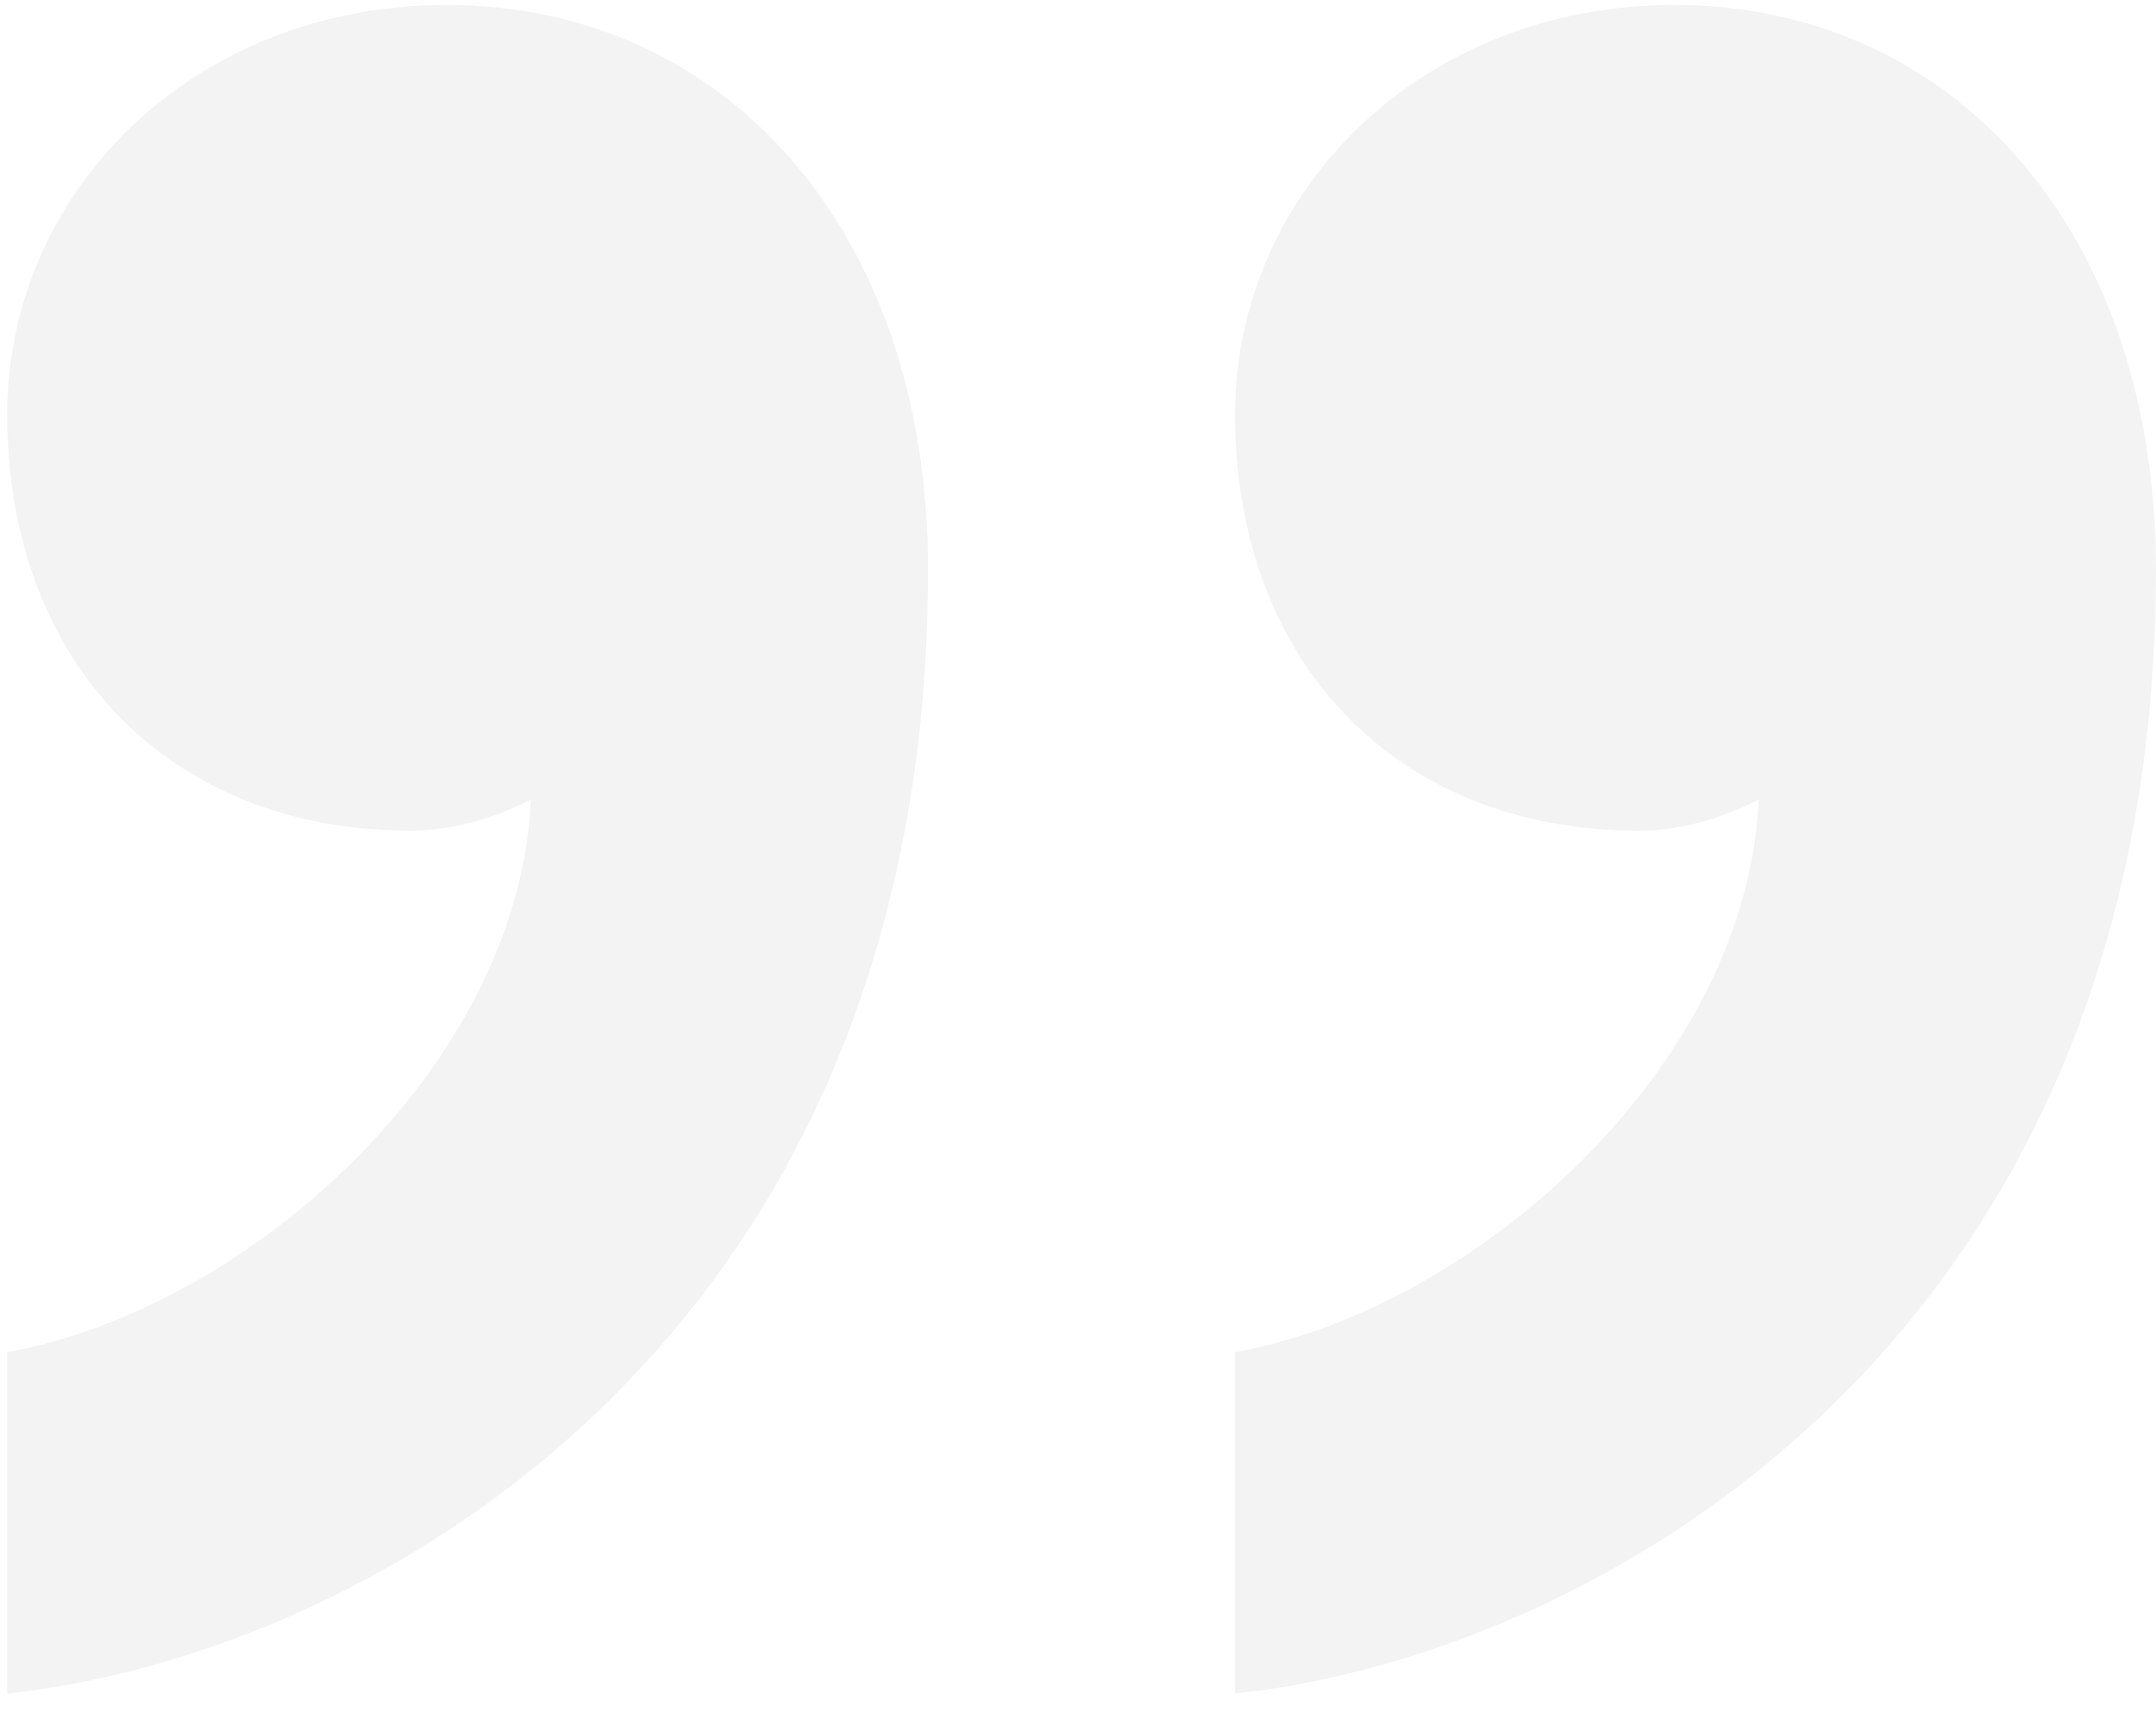
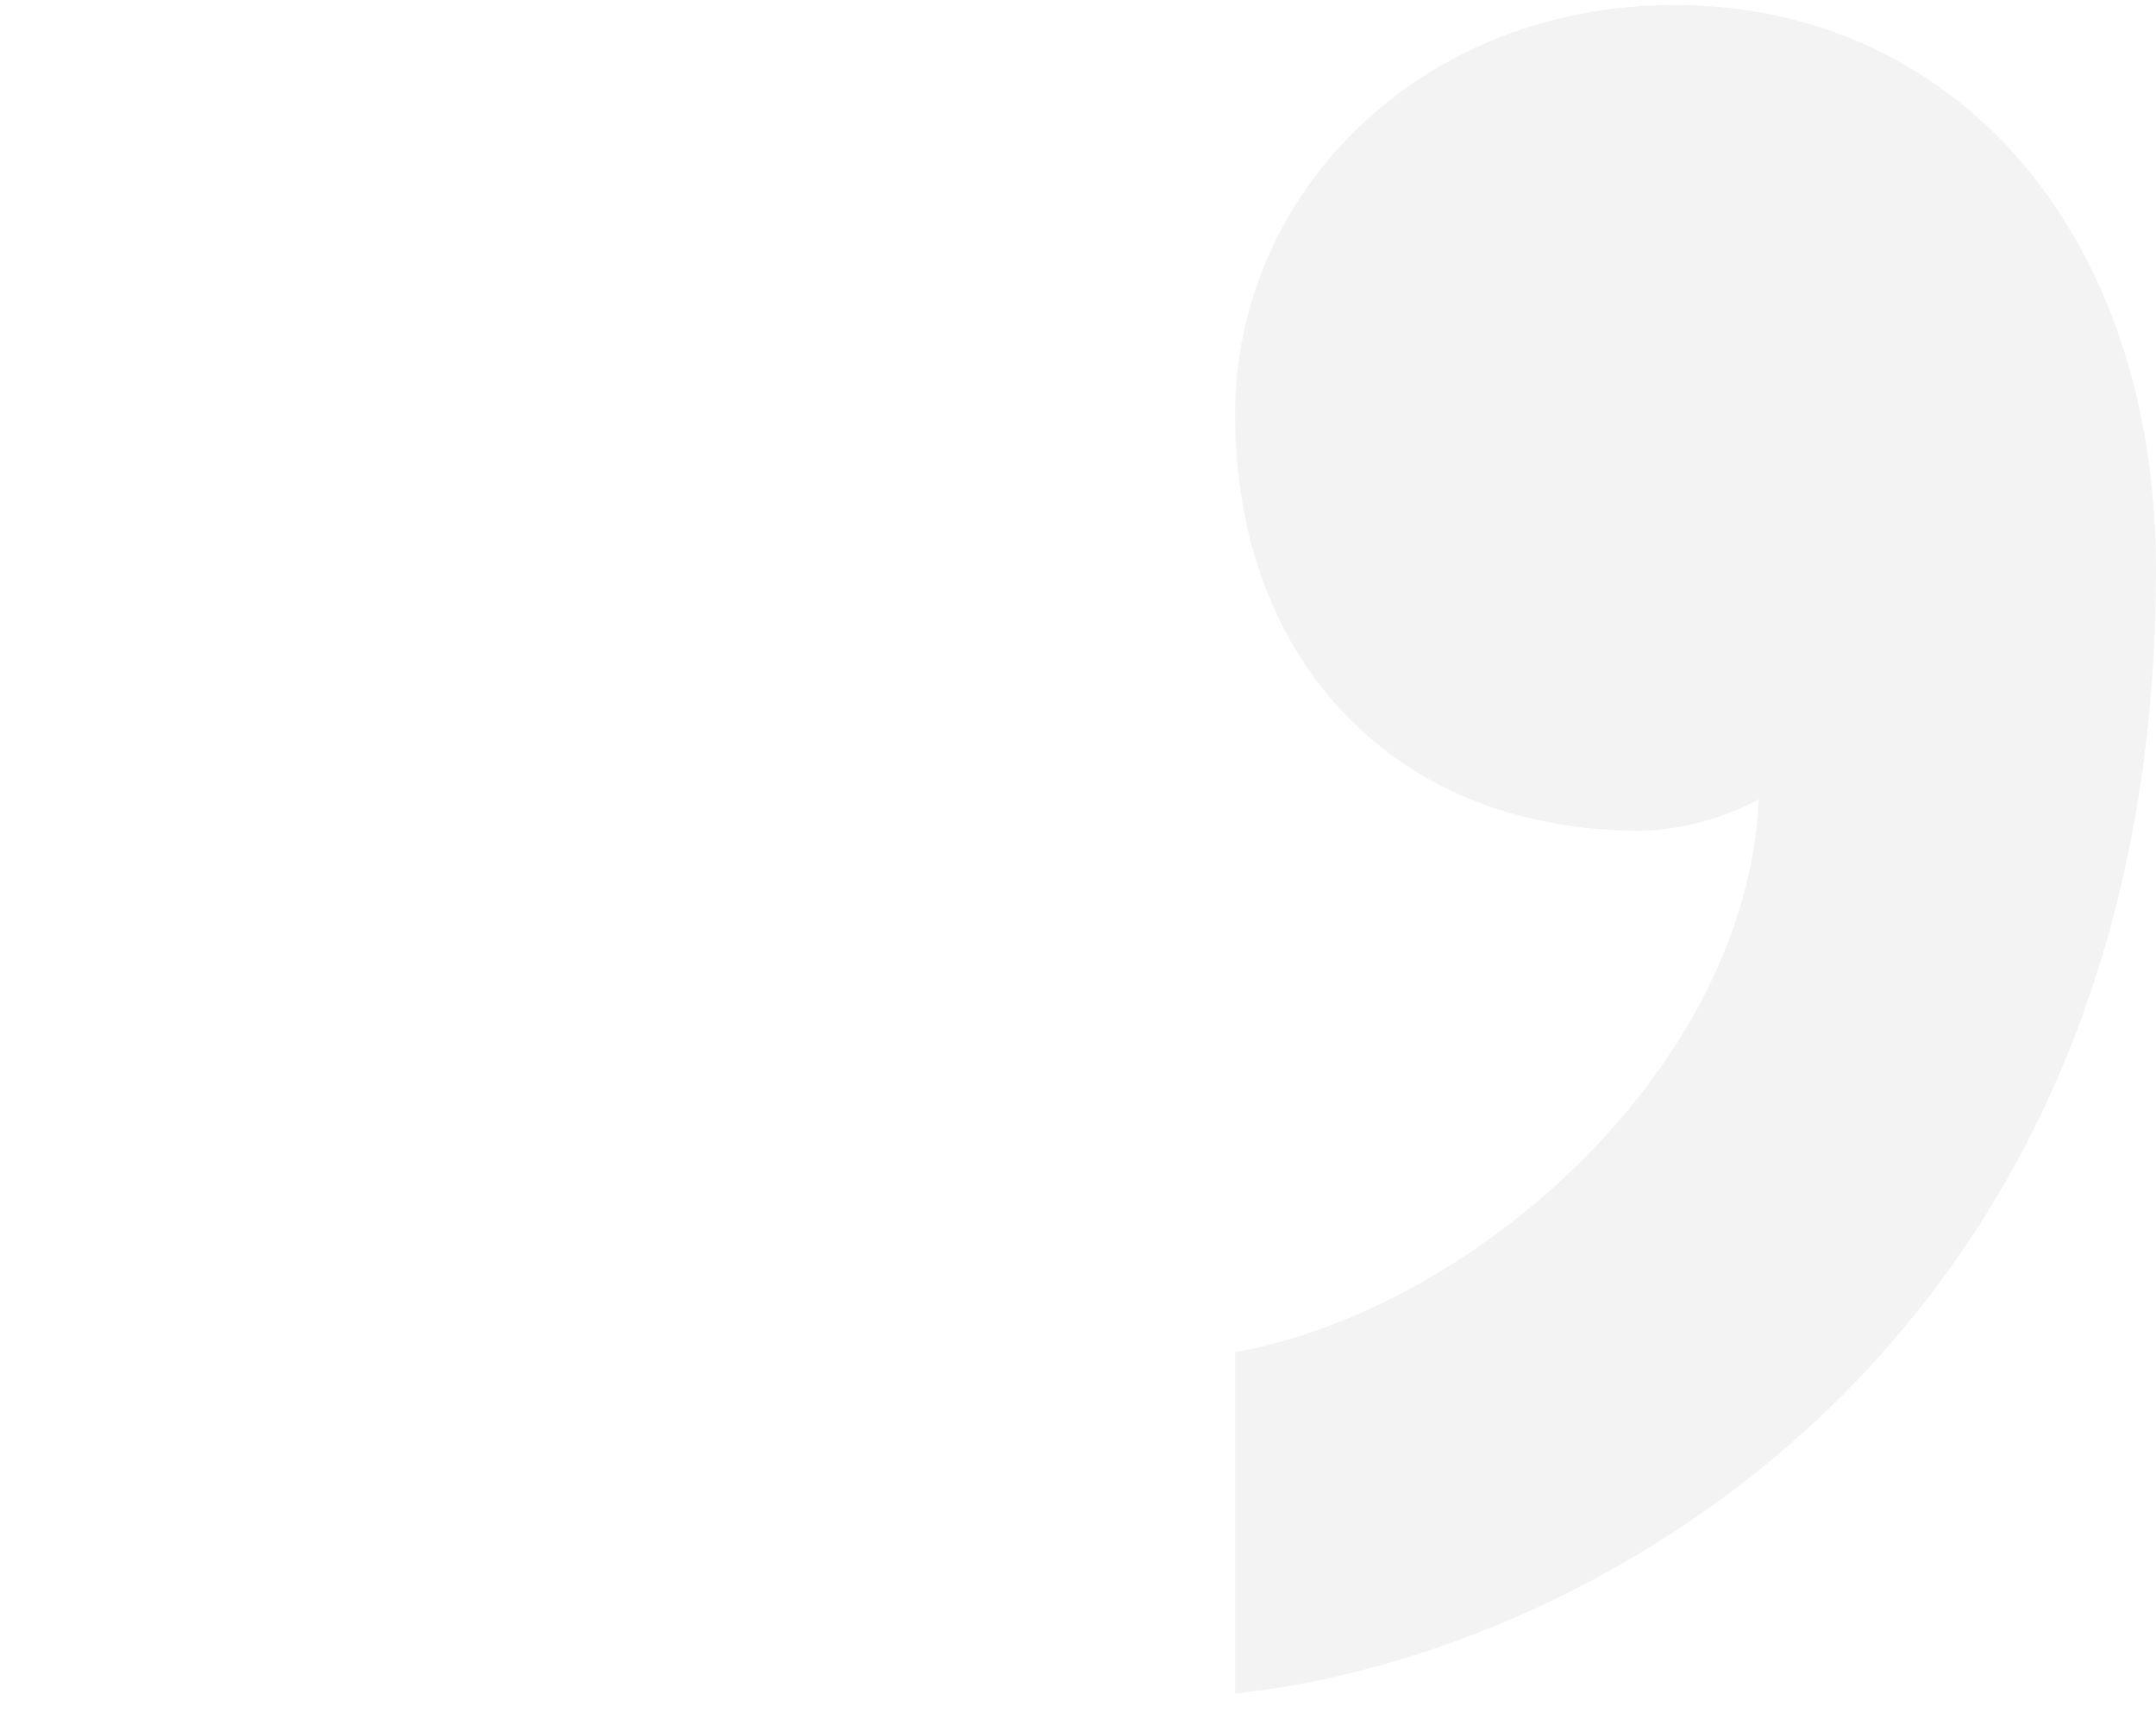
<svg xmlns="http://www.w3.org/2000/svg" width="73" height="58" viewBox="0 0 73 58" fill="none">
  <g opacity="0.5">
-     <path d="M13.901 28.121C5.741 28.121 0.243 22.446 0.243 14.037C0.243 6.471 6.563 0.167 15.122 0.167C24.497 0.167 31.425 7.733 31.425 19.291C31.425 45.562 12.269 56.07 0.243 57.333L0.243 45.775C8.397 44.304 17.564 36.109 17.975 27.066C17.564 27.274 15.938 28.121 13.901 28.121Z" fill="#E8E8E8" />
    <path d="M55.471 28.121C47.322 28.121 41.818 22.446 41.818 14.037C41.818 6.471 48.138 0.167 56.697 0.167C66.072 0.167 73 7.733 73 19.291C73 45.562 53.844 56.07 41.818 57.333L41.818 45.775C49.972 44.304 59.14 36.109 59.55 27.066C59.14 27.274 57.513 28.121 55.471 28.121Z" fill="#E8E8E8" />
  </g>
</svg>